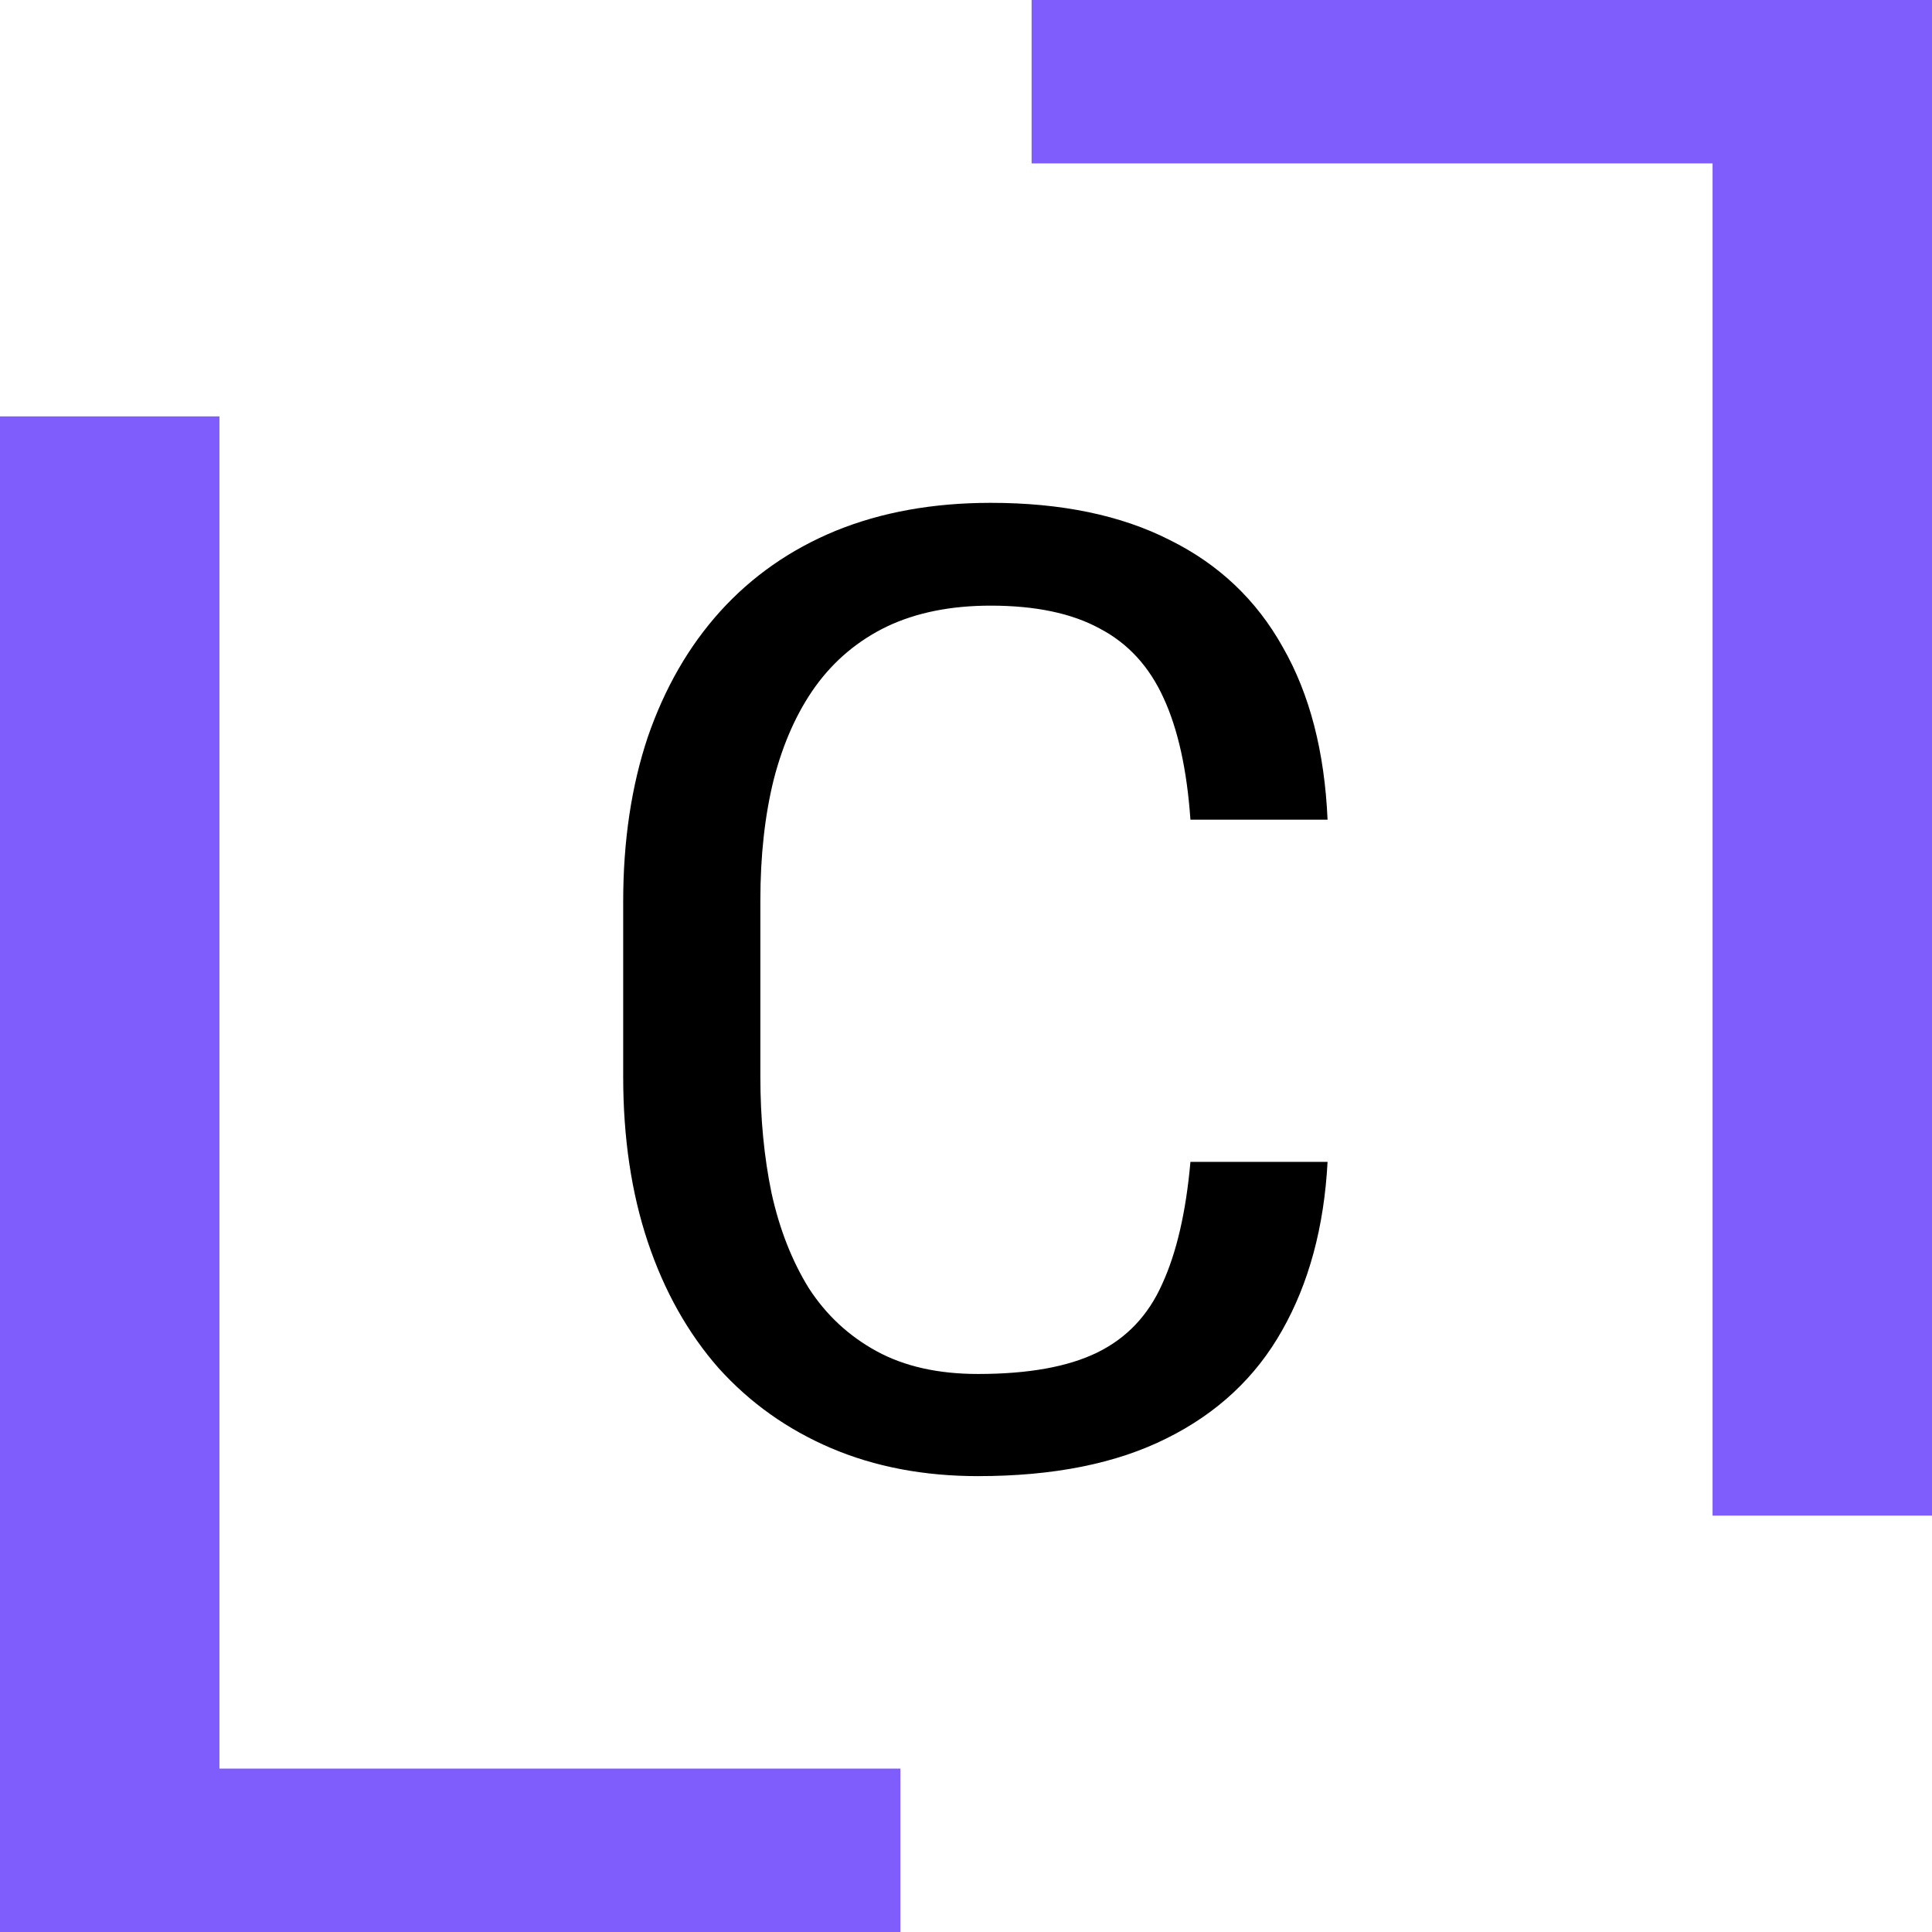
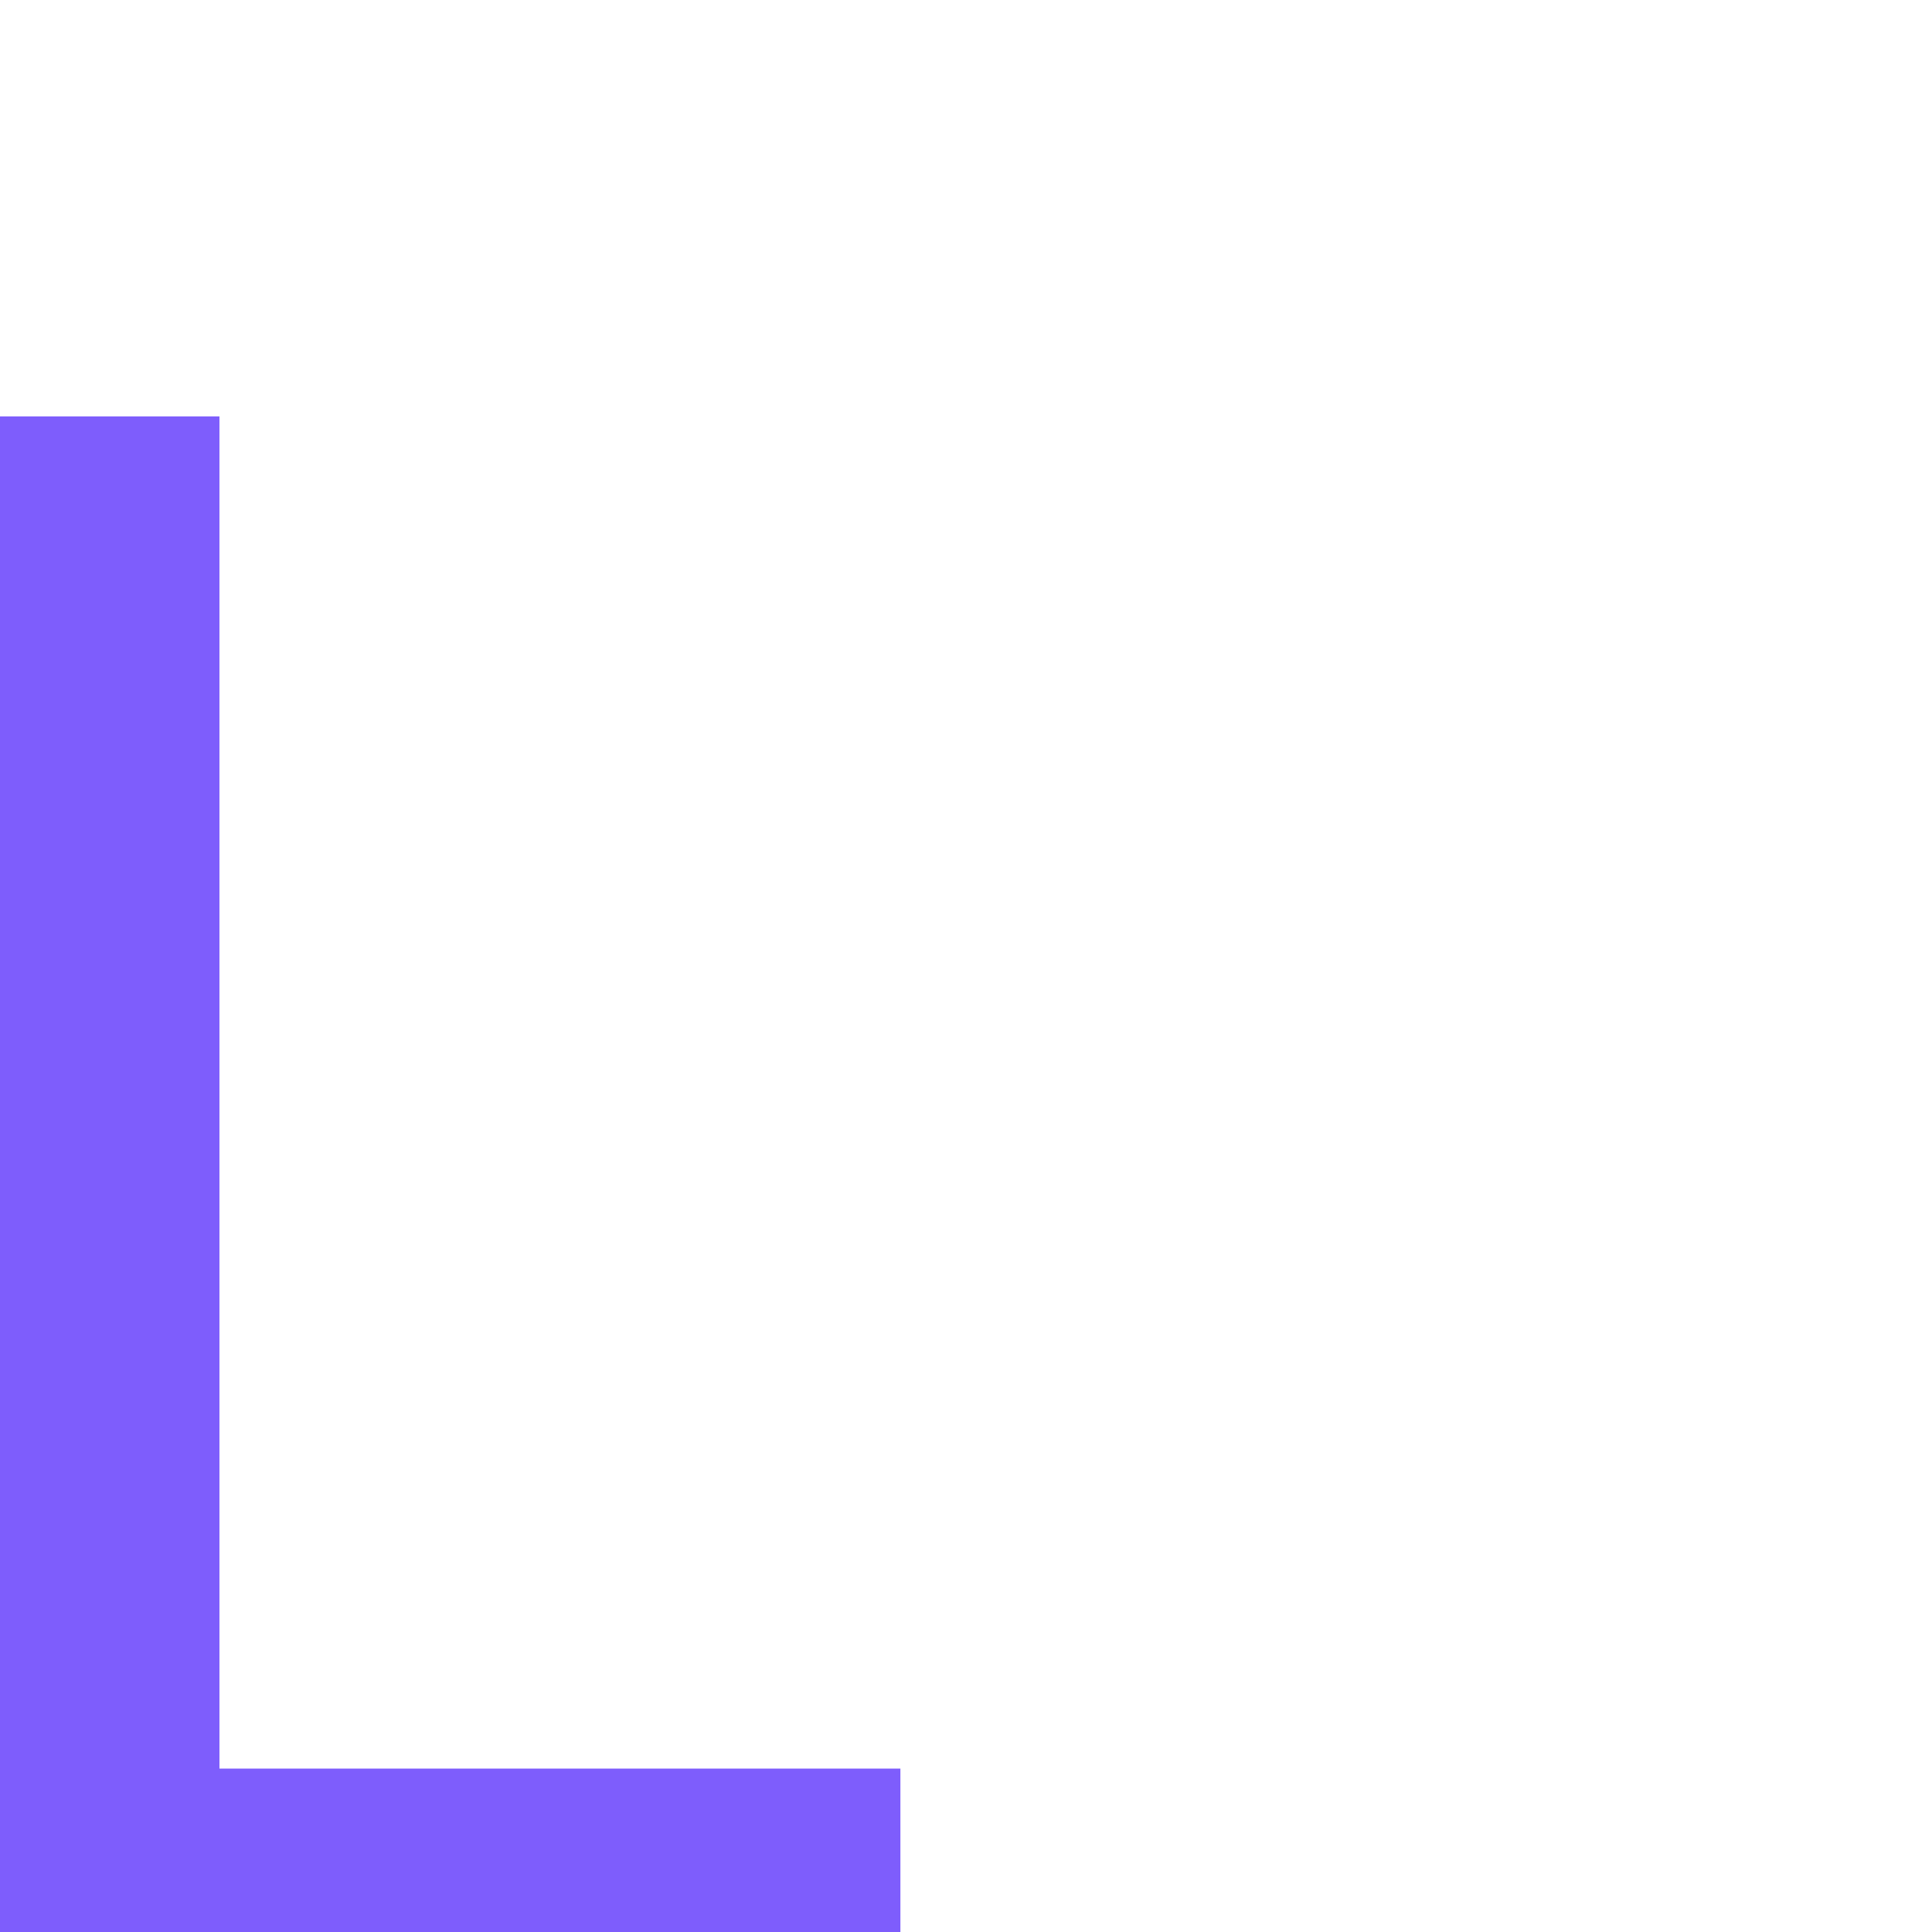
<svg xmlns="http://www.w3.org/2000/svg" width="48" height="48" viewBox="0 0 48 48" fill="none">
  <path d="M22.37 43.94V48H4.474V43.94H22.37ZM5.452 10.345V48H0V10.345H5.452Z" fill="#7E5DFC" />
-   <path d="M25.63 4.06V0H43.526V4.06H25.63ZM42.548 37.655V0H48V37.655H42.548Z" fill="#7E5DFC" />
-   <path d="M29.576 28.867H32.983C32.897 30.483 32.52 31.879 31.854 33.053C31.199 34.217 30.243 35.111 28.983 35.736C27.736 36.361 26.175 36.674 24.298 36.674C22.953 36.674 21.736 36.442 20.65 35.979C19.564 35.516 18.631 34.853 17.854 33.991C17.088 33.118 16.502 32.073 16.094 30.855C15.687 29.637 15.483 28.269 15.483 26.75V22.401C15.483 20.893 15.687 19.53 16.094 18.312C16.514 17.094 17.113 16.054 17.891 15.192C18.681 14.319 19.638 13.651 20.761 13.188C21.897 12.725 23.181 12.493 24.613 12.493C26.366 12.493 27.848 12.8 29.057 13.414C30.28 14.018 31.218 14.907 31.872 16.081C32.539 17.245 32.909 18.673 32.983 20.365H29.576C29.489 19.125 29.267 18.118 28.909 17.342C28.551 16.555 28.02 15.979 27.317 15.613C26.625 15.236 25.724 15.047 24.613 15.047C23.625 15.047 22.767 15.219 22.039 15.564C21.323 15.909 20.73 16.405 20.261 17.051C19.804 17.687 19.459 18.457 19.224 19.363C19.002 20.257 18.891 21.259 18.891 22.369V26.75C18.891 27.784 18.983 28.748 19.169 29.643C19.366 30.537 19.675 31.324 20.094 32.003C20.526 32.671 21.088 33.193 21.78 33.571C22.471 33.948 23.311 34.136 24.298 34.136C25.545 34.136 26.533 33.959 27.261 33.603C27.989 33.247 28.526 32.682 28.872 31.906C29.23 31.13 29.465 30.117 29.576 28.867Z" fill="black" />
</svg>